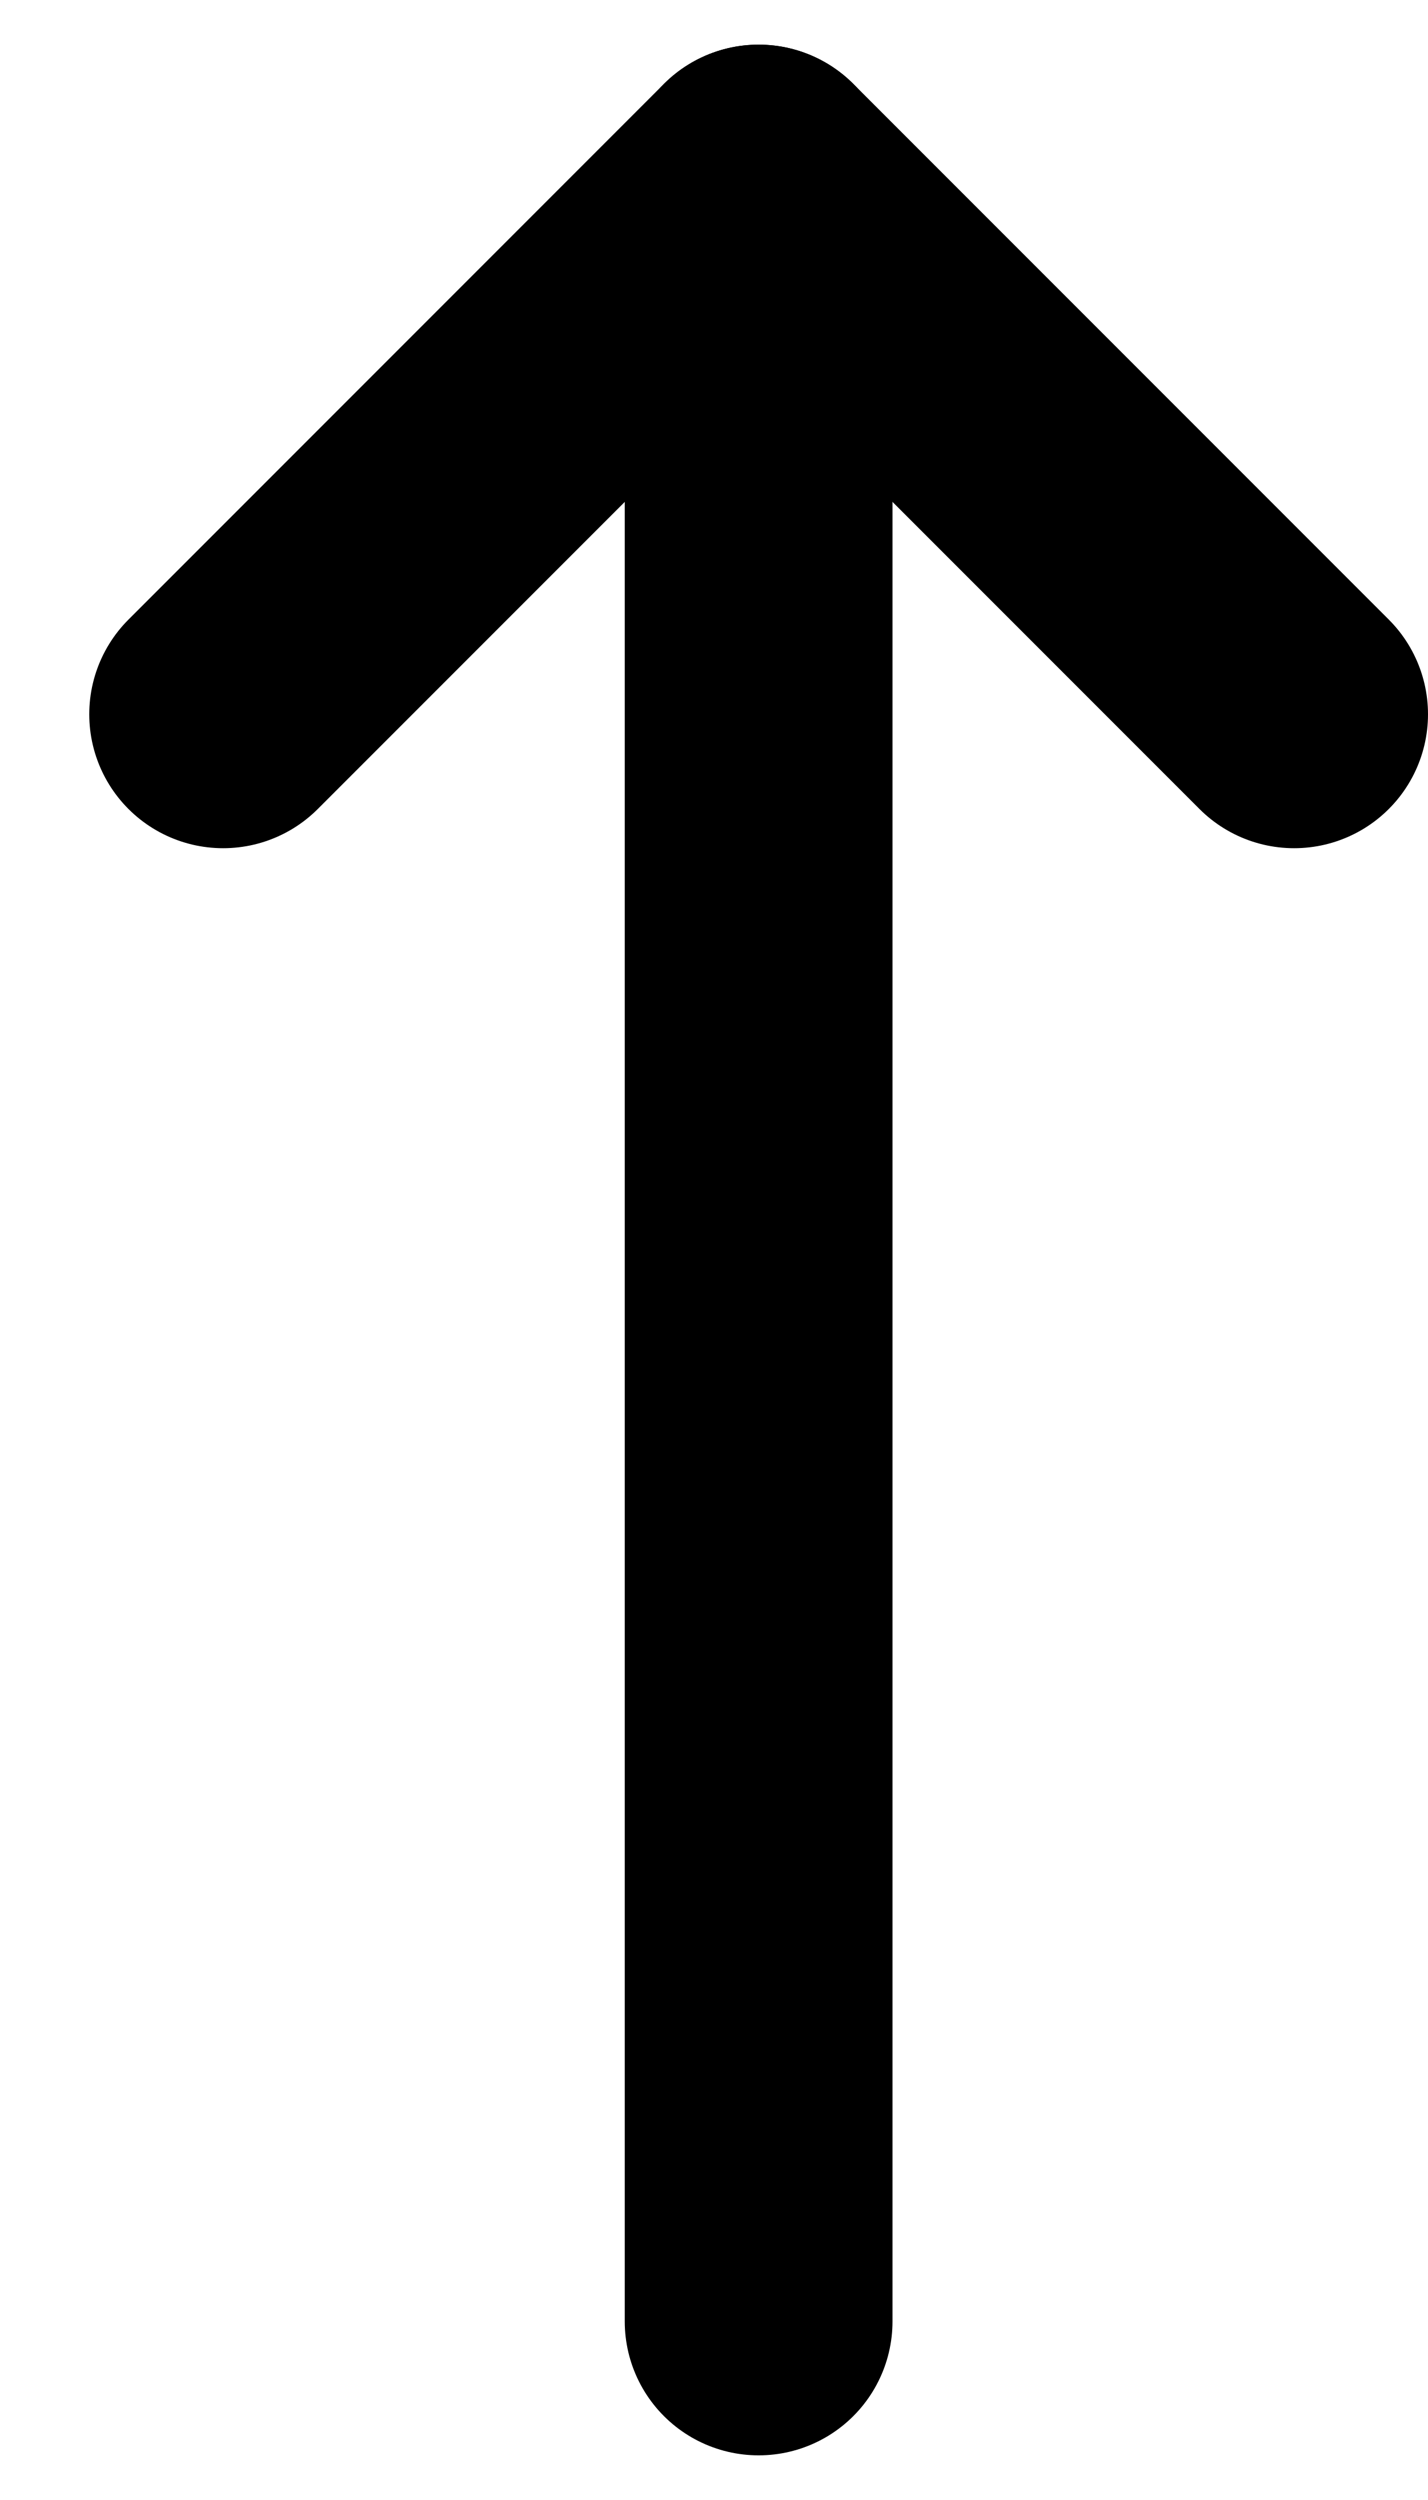
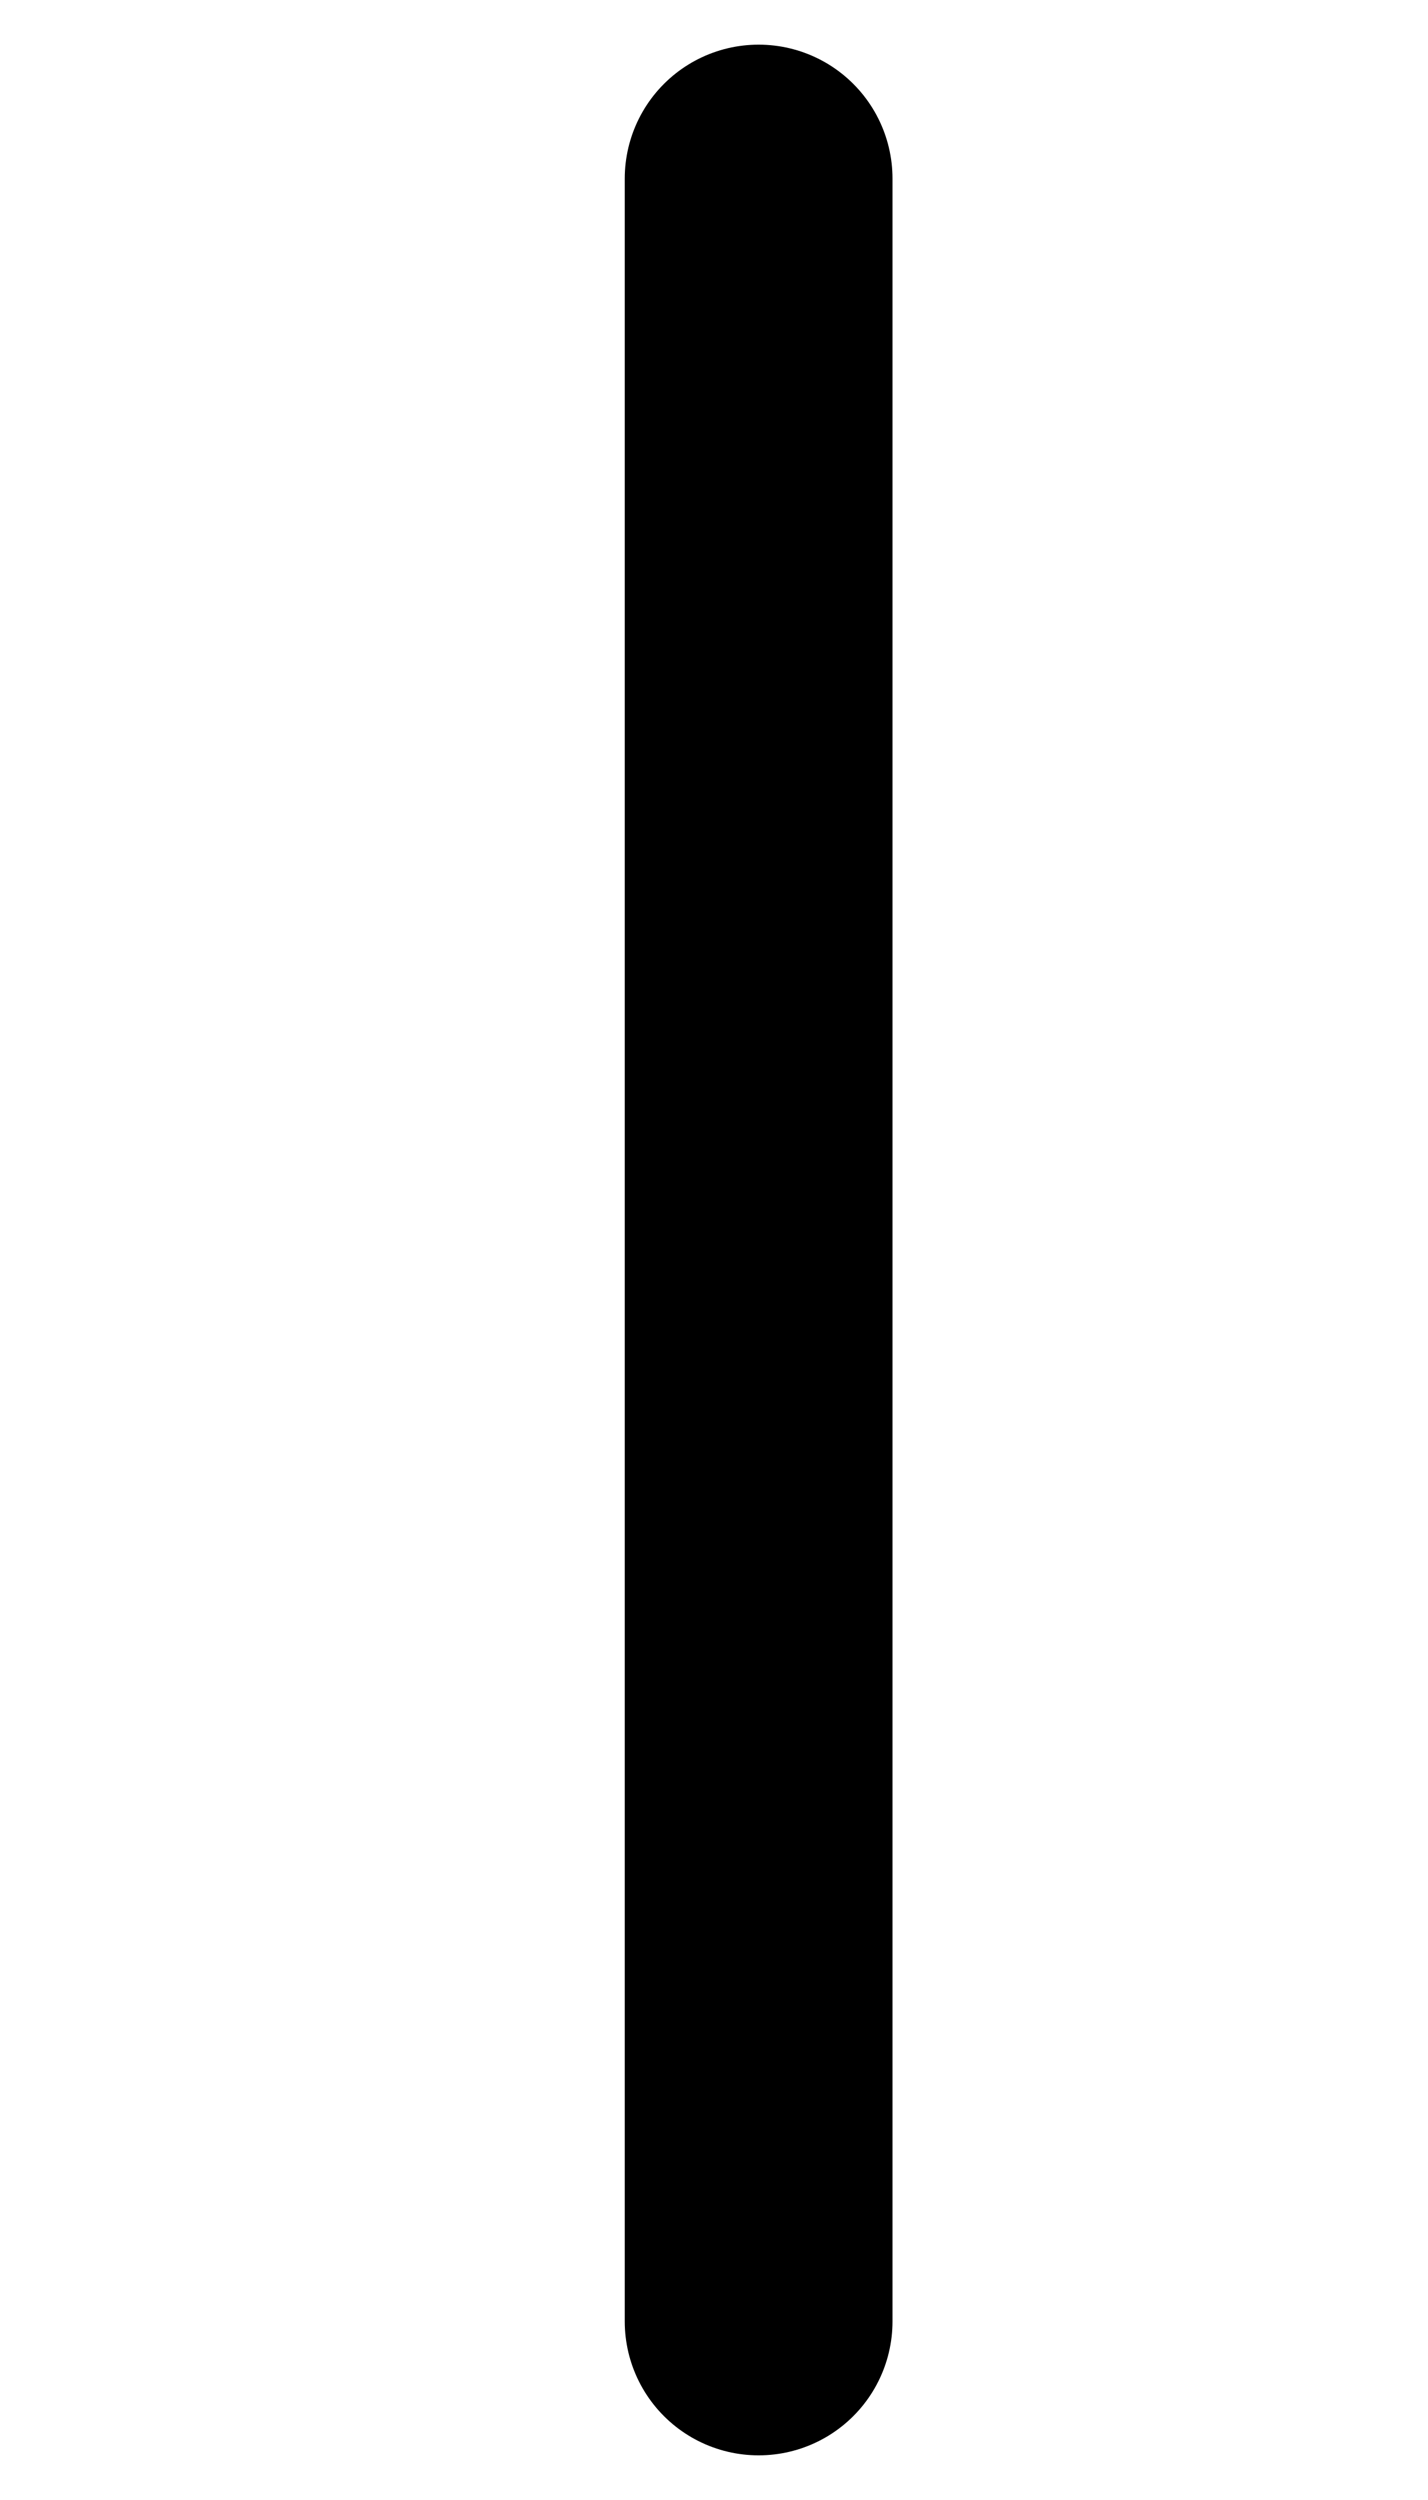
<svg xmlns="http://www.w3.org/2000/svg" width="8" height="14" viewBox="0 0 8 14" fill="none">
-   <path d="M1.25 4L4.25 1L7.25 4" stroke="black" stroke-width="1.5" stroke-linecap="round" stroke-linejoin="round" />
  <path d="M4.25 1V13" stroke="black" stroke-width="1.5" stroke-linecap="round" stroke-linejoin="round" />
</svg>